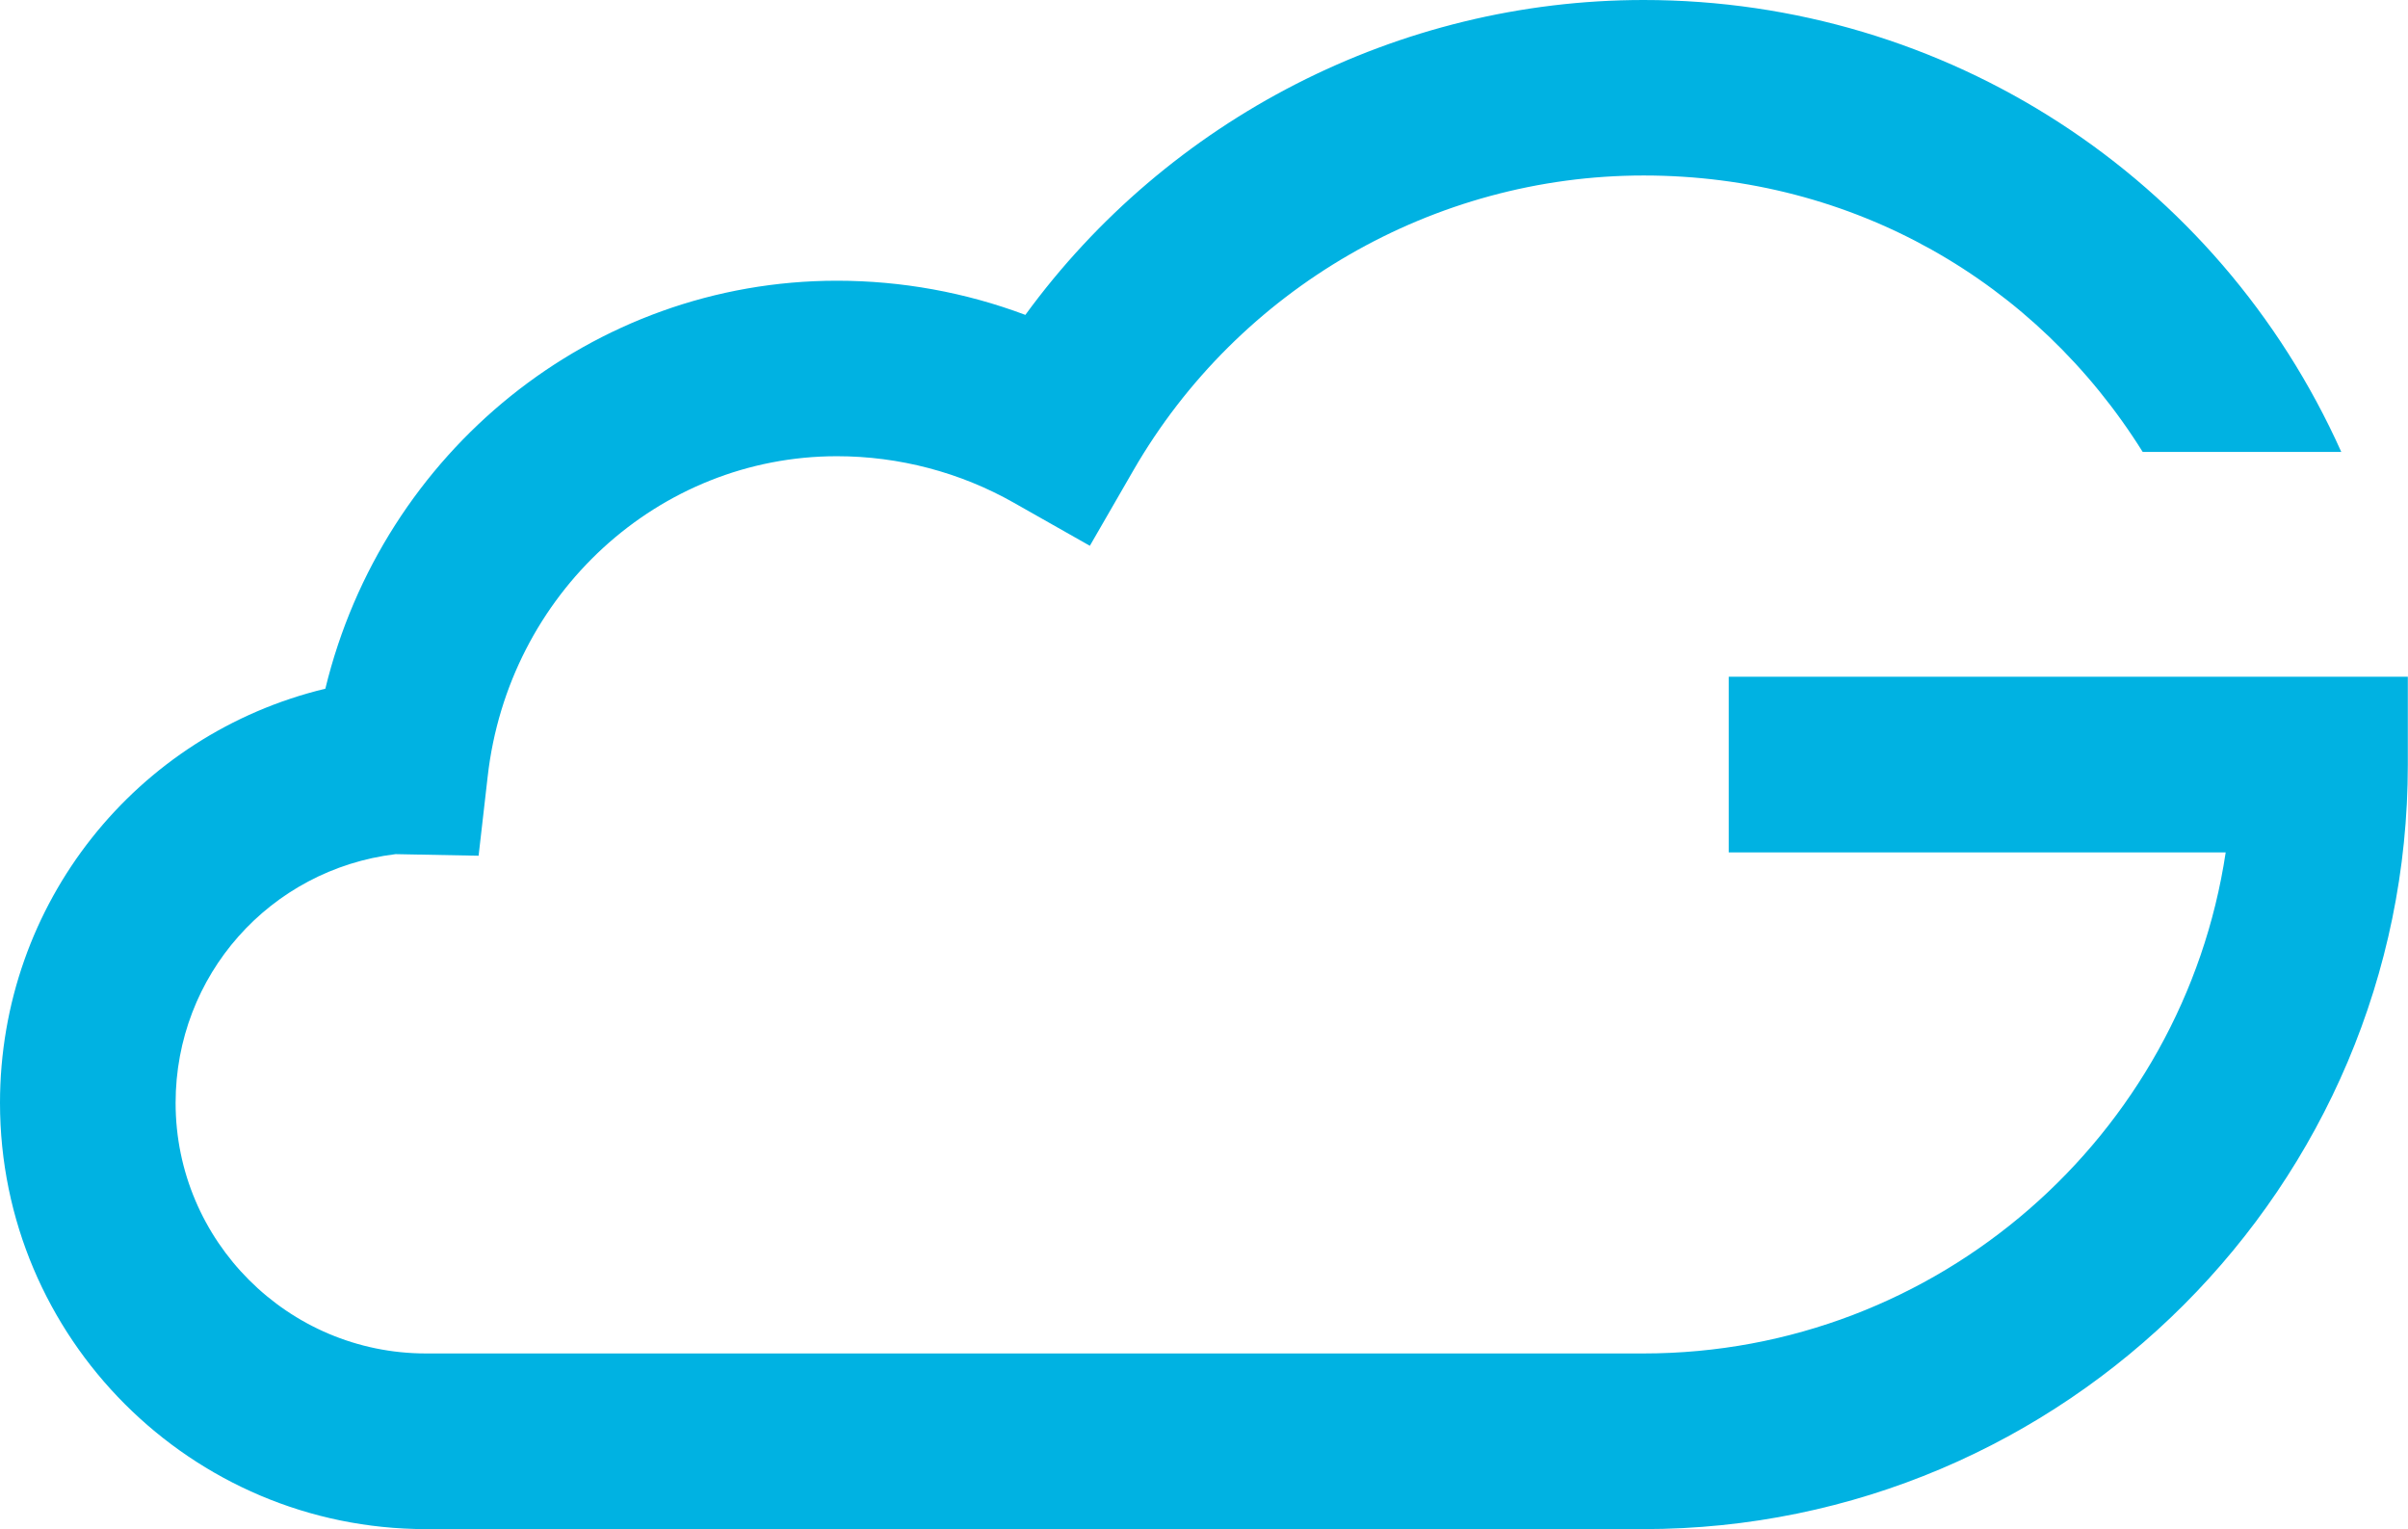
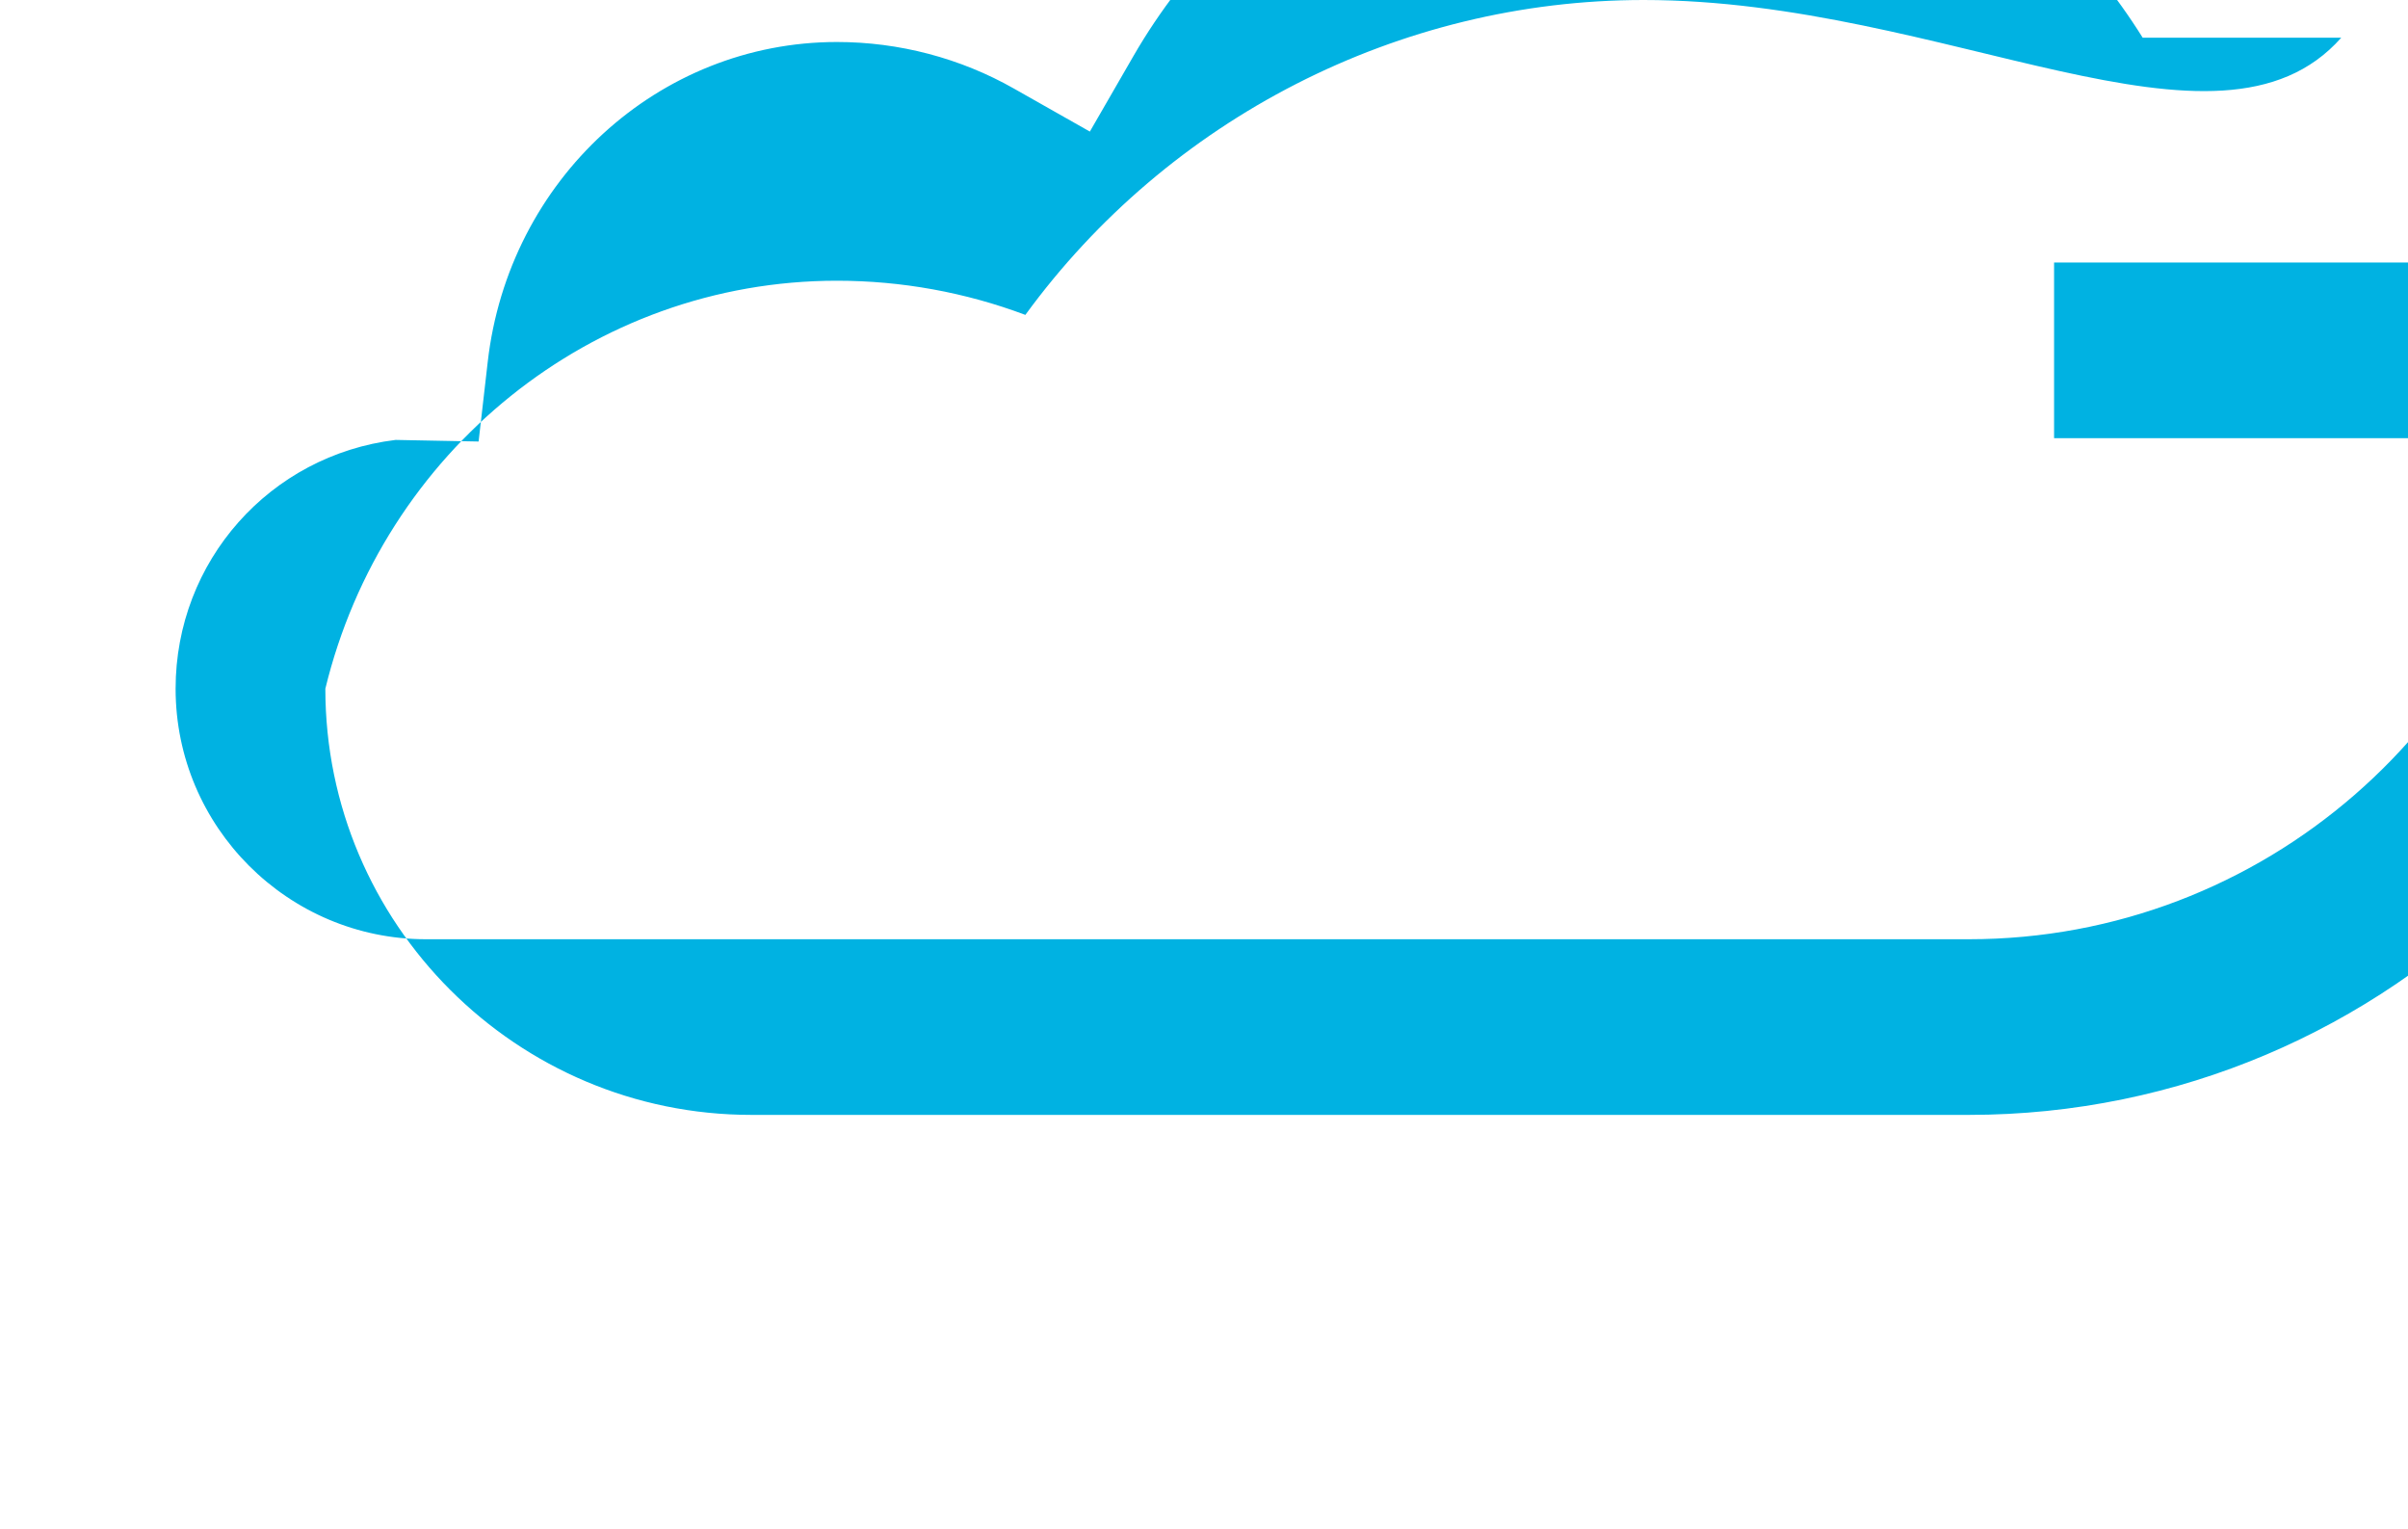
<svg xmlns="http://www.w3.org/2000/svg" id="Layer_2" viewBox="0 0 150.84 95.77">
  <defs>
    <style>.cls-1{fill:#00b2e2;}</style>
  </defs>
  <g id="Layer_1-2">
-     <path class="cls-1" d="m102.96,0c-15.36,0-29.78,7.45-38.73,19.72-3.75-1.41-7.76-2.14-11.8-2.14-15.34,0-28.45,10.72-32.05,25.55C8.54,45.98,0,56.56,0,69.07c0,14.72,11.97,26.69,26.69,26.69h76.26c26.4,0,47.88-21.48,47.88-47.88v-5.5h-42.54v11h31.13c-2.66,17.74-18.01,31.38-36.47,31.38H26.69c-8.65,0-15.69-7.04-15.69-15.69,0-7.98,5.9-14.62,13.78-15.58l5.2.1.57-4.97c1.3-11.43,10.7-20.05,21.88-20.05,3.89,0,7.73,1.01,11.09,2.92l4.75,2.69,2.73-4.73c6.58-11.39,18.83-18.46,31.96-18.46s24.59,6.64,31.26,17.31h12.44C138.94,11.08,121.9,0,102.96,0" />
+     <path class="cls-1" d="m102.96,0c-15.36,0-29.78,7.45-38.73,19.72-3.75-1.41-7.76-2.14-11.8-2.14-15.34,0-28.45,10.72-32.05,25.55c0,14.72,11.97,26.69,26.69,26.69h76.26c26.4,0,47.88-21.48,47.88-47.88v-5.5h-42.54v11h31.13c-2.66,17.74-18.01,31.38-36.47,31.38H26.69c-8.65,0-15.69-7.04-15.69-15.69,0-7.98,5.9-14.62,13.78-15.58l5.2.1.57-4.97c1.3-11.43,10.7-20.05,21.88-20.05,3.89,0,7.73,1.01,11.09,2.92l4.75,2.69,2.73-4.73c6.58-11.39,18.83-18.46,31.96-18.46s24.59,6.64,31.26,17.31h12.44C138.94,11.08,121.9,0,102.96,0" />
  </g>
</svg>